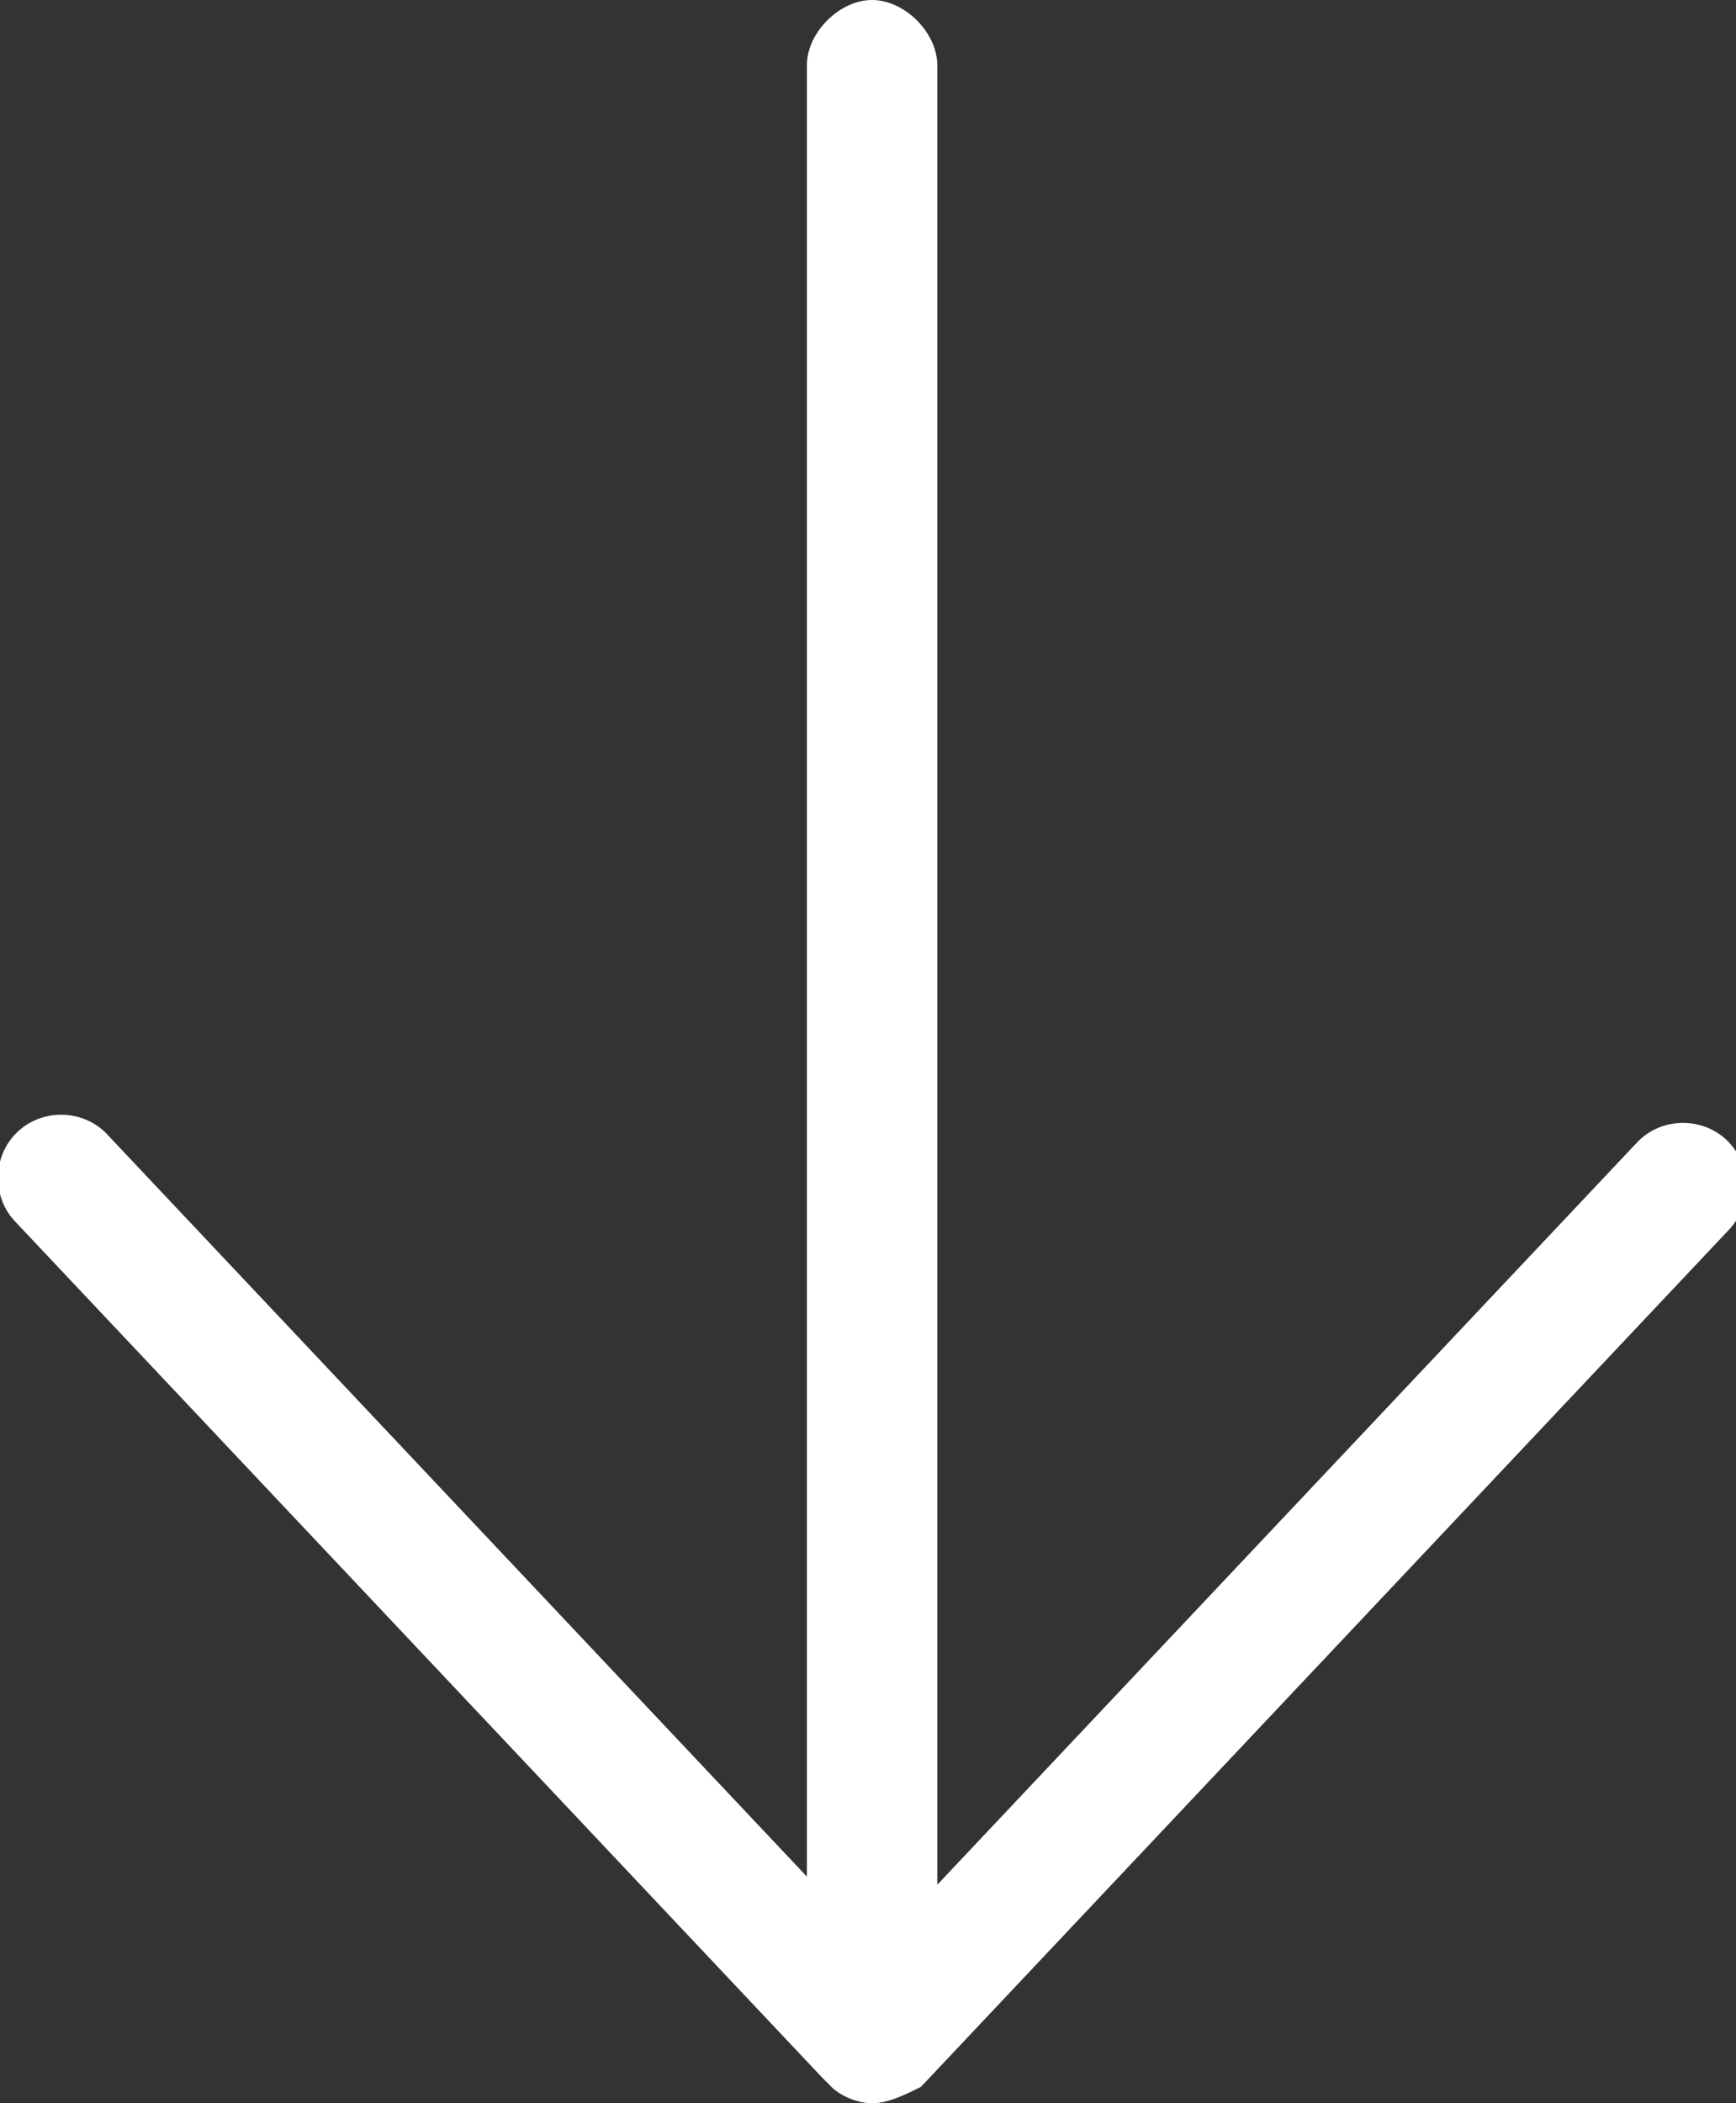
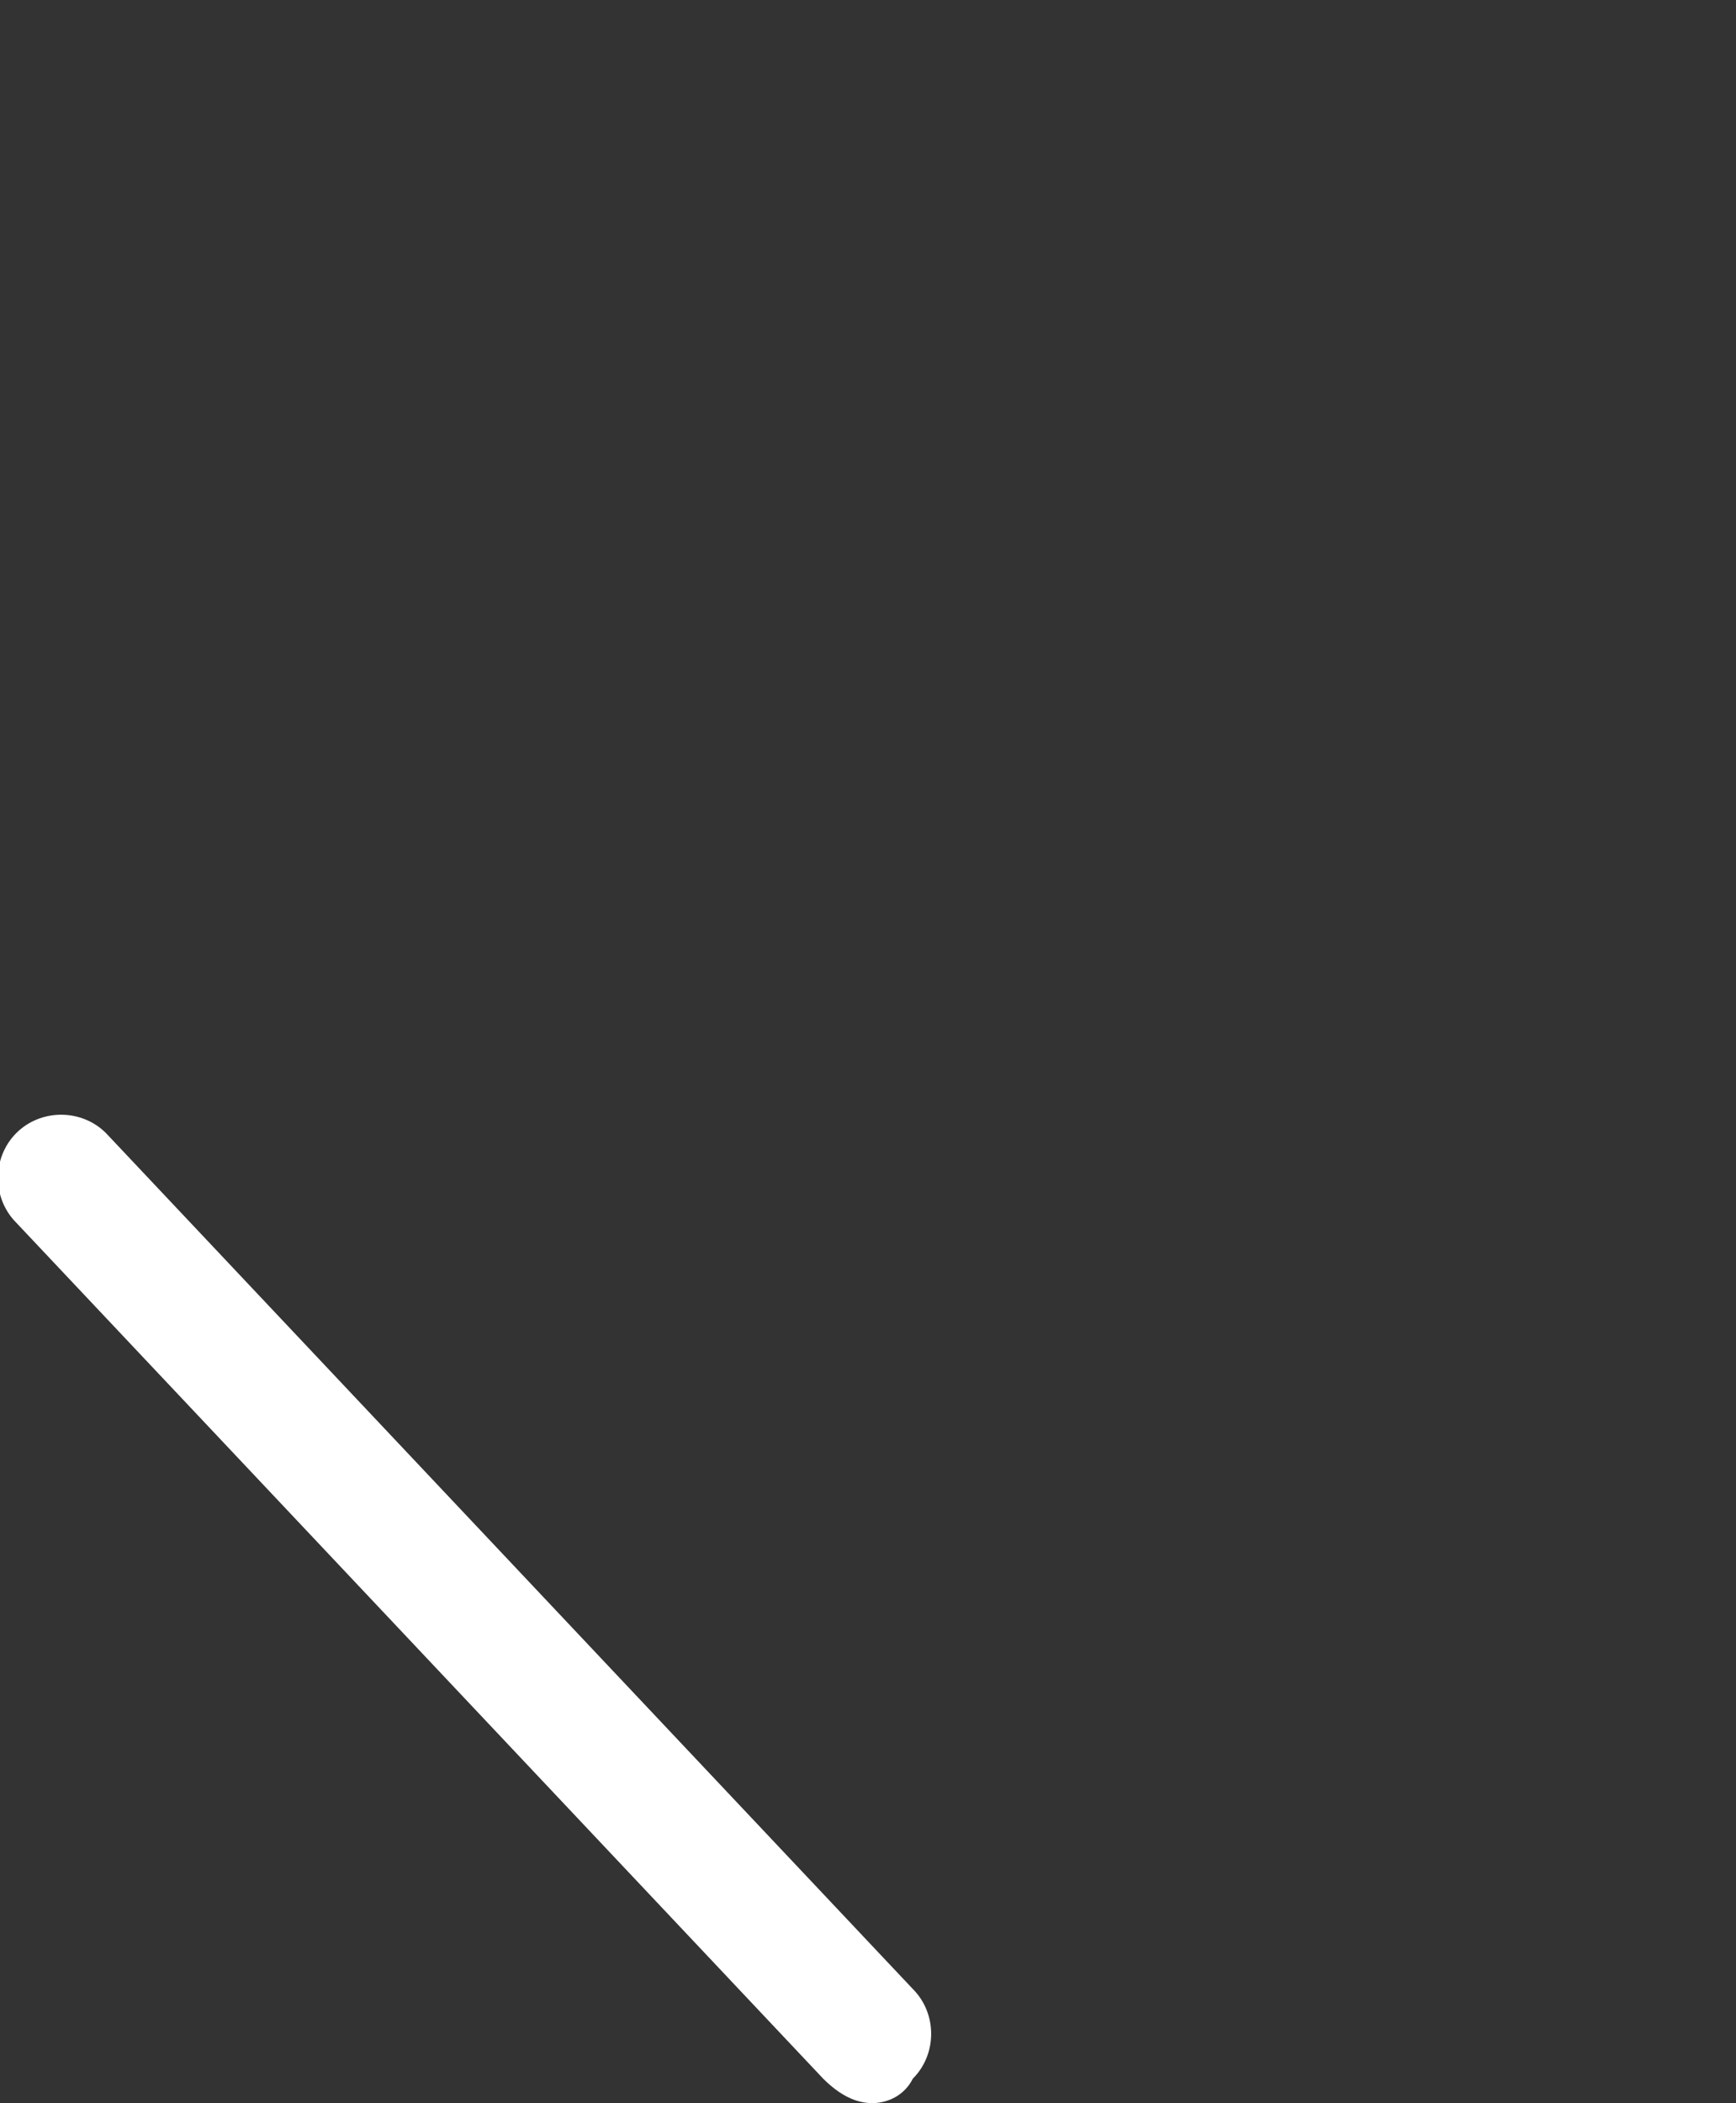
<svg xmlns="http://www.w3.org/2000/svg" version="1.1" id="icons" x="0px" y="0px" viewBox="0 0 21.3 25.8" style="enable-background:new 0 0 21.3 25.8;" xml:space="preserve">
  <rect x="0" y="0" width="21.3" height="25.8" fill="#333333" stroke="none" />
  <style type="text/css">
	.st0{fill:#FFFFFF;}
</style>
  <g>
-     <path class="st0" d="M10.7,24.8c-0.4,0-0.8-0.4-0.8-0.8V0.8c0-0.4,0.4-0.8,0.8-0.8s0.8,0.4,0.8,0.8V24   C11.5,24.5,11.1,24.8,10.7,24.8z" />
-     <path class="st0" d="M10.7,25.8c-0.2,0-0.4-0.1-0.5-0.2c-0.3-0.3-0.3-0.8,0-1.1l9.9-10.5c0.3-0.3,0.8-0.3,1.1,0   c0.3,0.3,0.3,0.8,0,1.1l-9.9,10.5C11.1,25.7,10.9,25.8,10.7,25.8z" />
    <path class="st0" d="M10.7,25.8c-0.2,0-0.4-0.1-0.6-0.3L0.2,15c-0.3-0.3-0.3-0.8,0-1.1c0.3-0.3,0.8-0.3,1.1,0l9.9,10.5   c0.3,0.3,0.3,0.8,0,1.1C11.1,25.7,10.9,25.8,10.7,25.8z" />
  </g>
</svg>